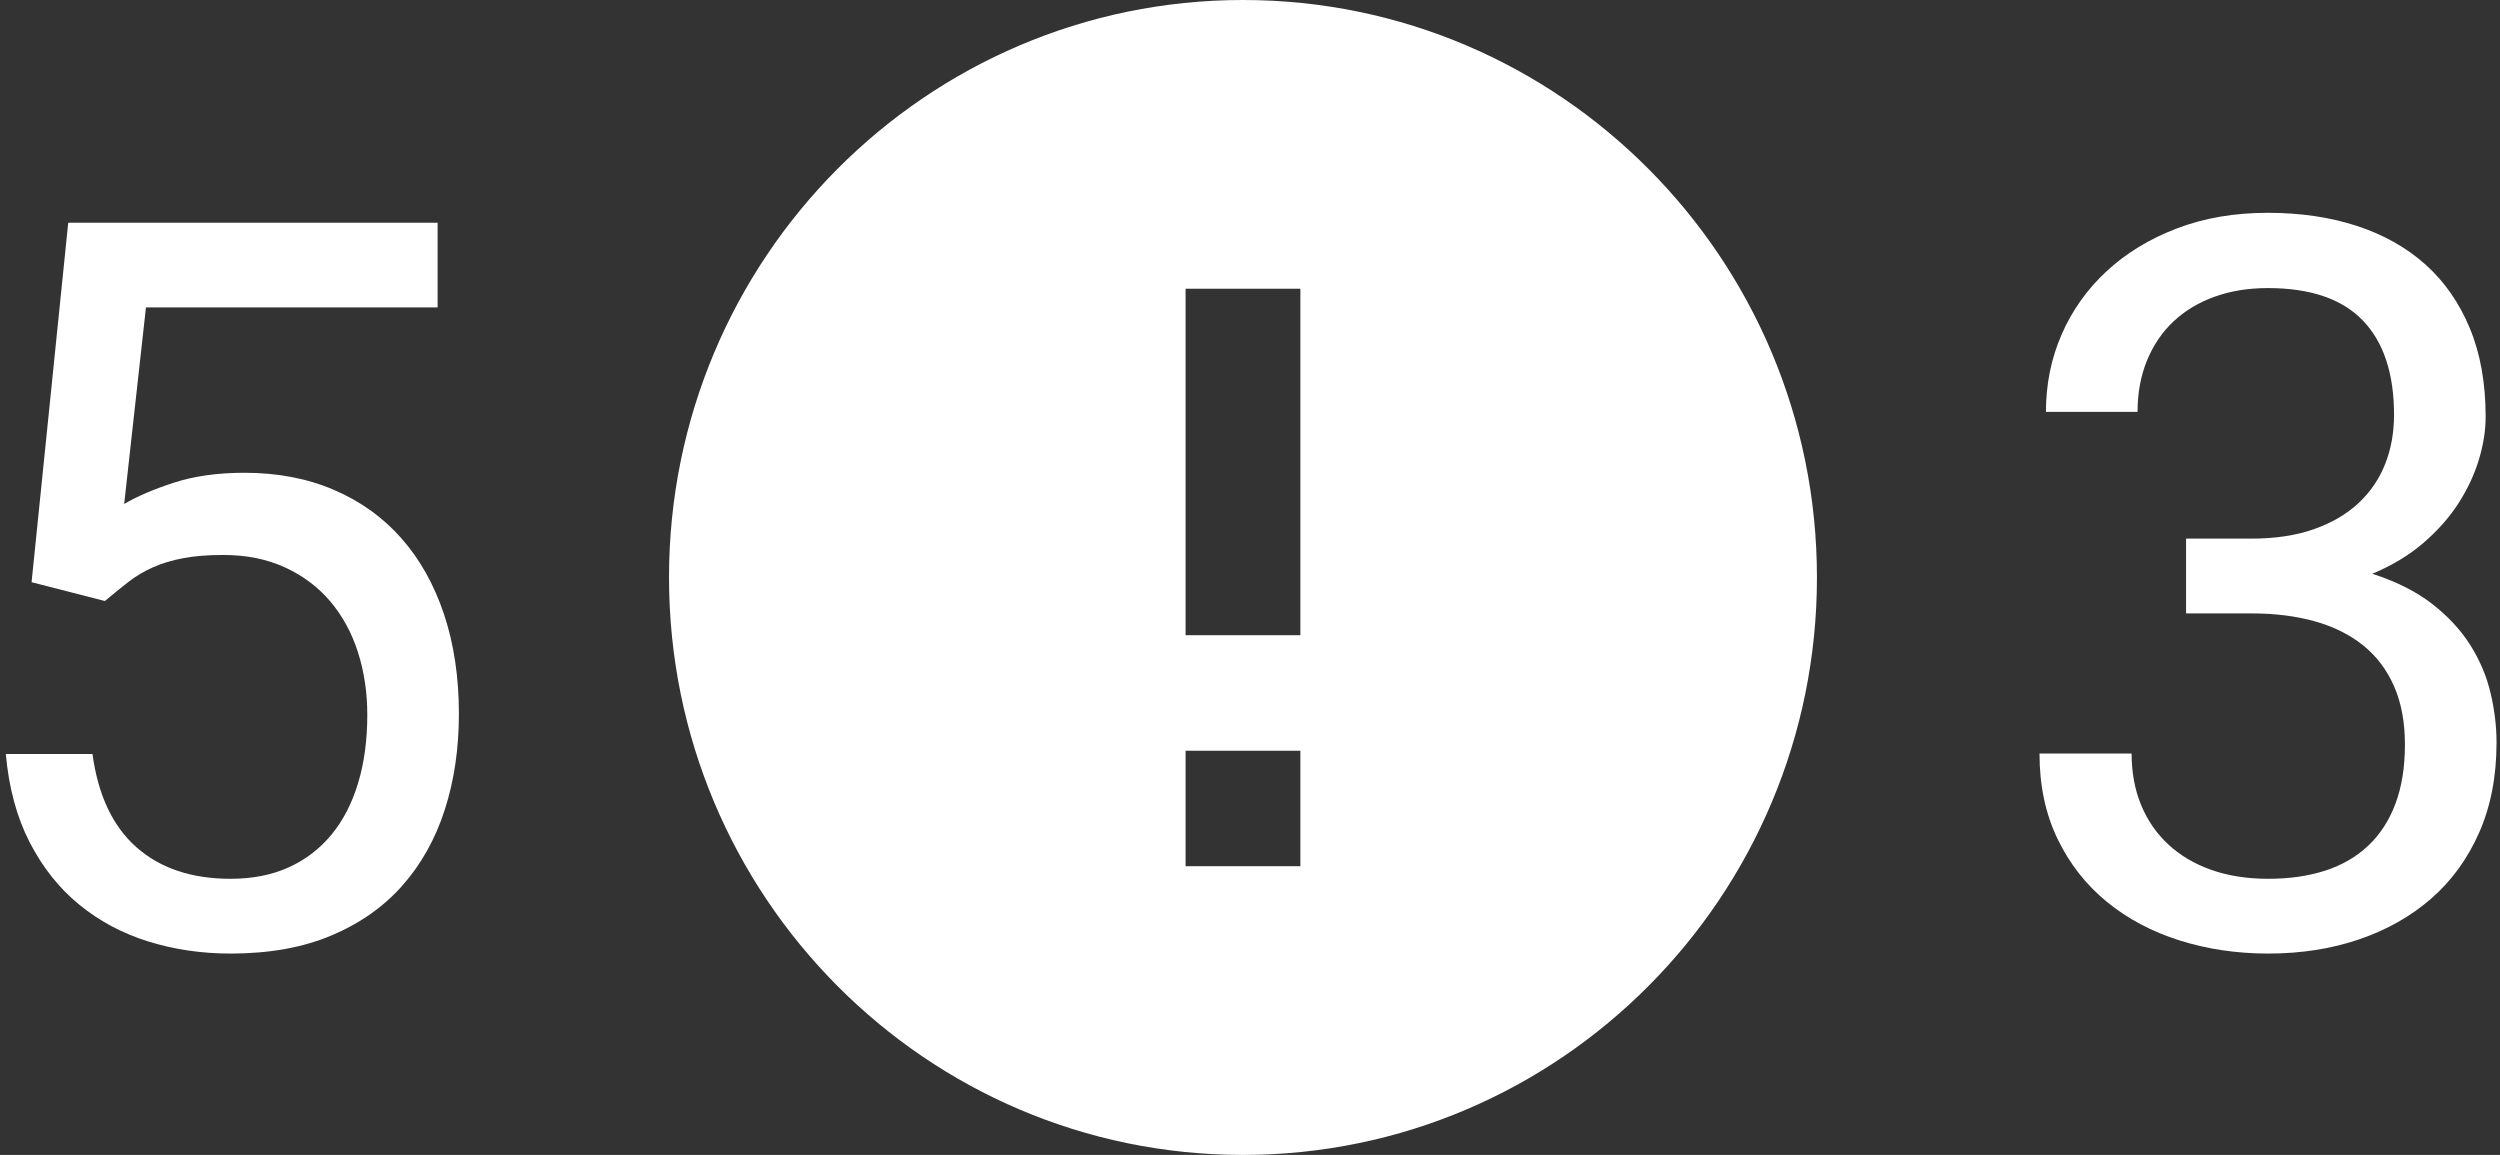
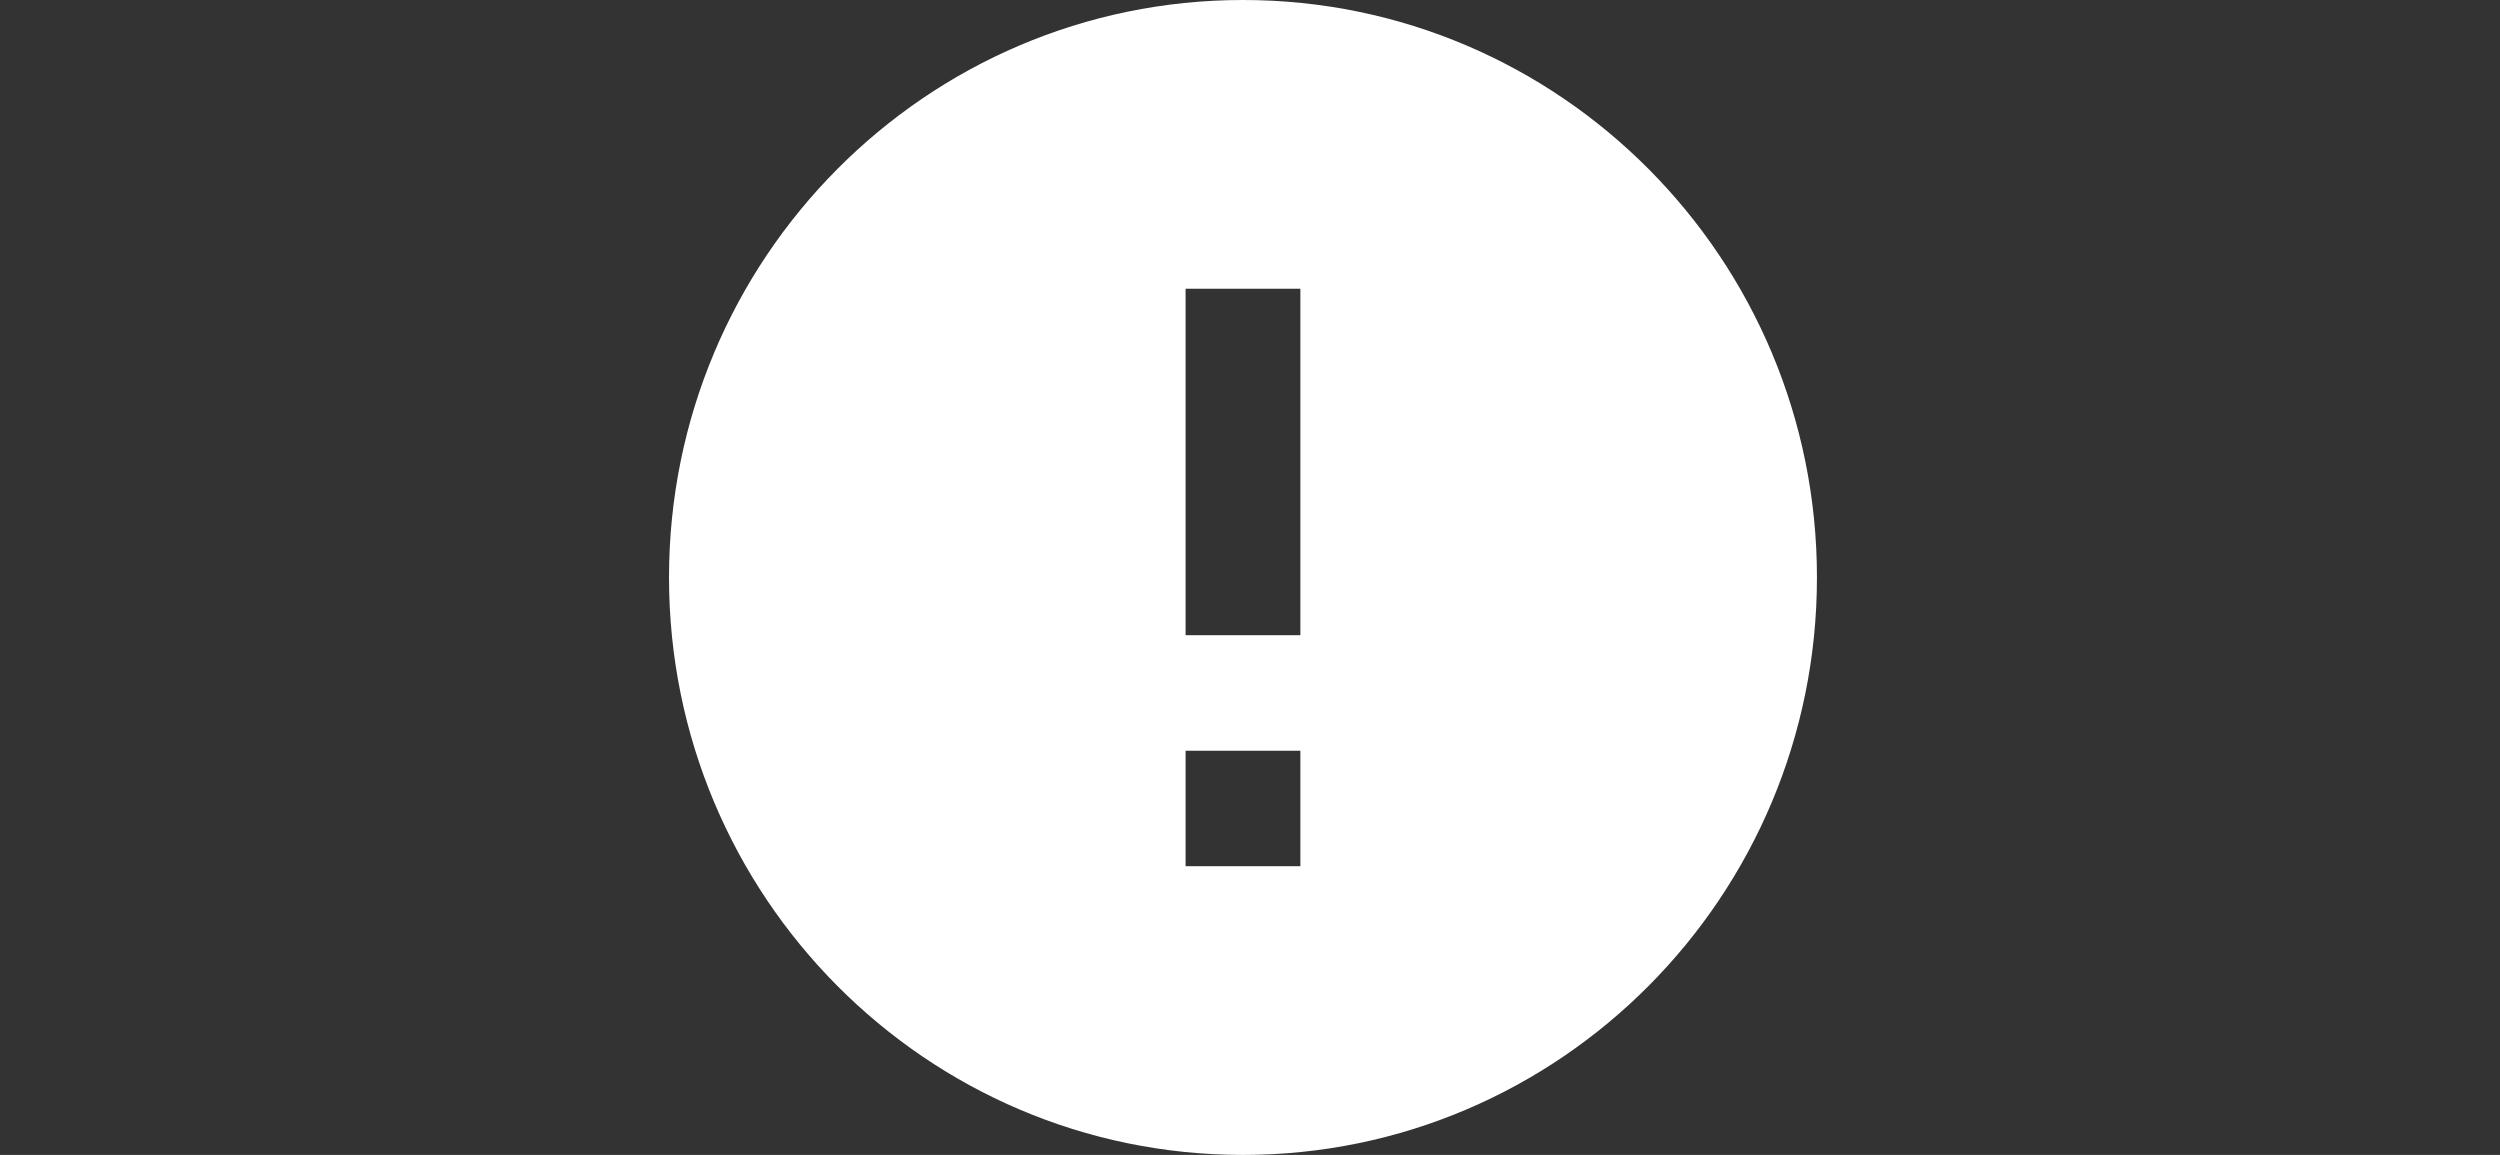
<svg xmlns="http://www.w3.org/2000/svg" width="355px" height="164px" viewBox="0 0 355 164" version="1.1">
  <rect x="0" y="0" width="355" height="164" fill="#333333" stroke="none" />
  <title>Group</title>
  <desc>Created with Sketch.</desc>
  <defs />
  <g id="404" stroke="none" stroke-width="1" fill="none" fill-rule="evenodd" transform="translate(-90, -211)">
    <g id="Group" transform="translate(80, 211)">
      <g id="ic_error" transform="translate(105, 0)">
        <polygon id="Shape" points="0.994 0 164 0 164 164 0.994 164" />
        <path d="M81.503,0 C36.513,0 0,36.736 0,82 C0,127.264 36.513,164 81.503,164 C126.493,164 163.006,127.264 163.006,82 C163.006,36.736 126.493,0 81.503,0 L81.503,0 Z M89.653,123 L73.353,123 L73.353,106.6 L89.653,106.6 L89.653,123 L89.653,123 Z M89.653,90.2 L73.353,90.2 L73.353,41 L89.653,41 L89.653,90.2 L89.653,90.2 Z" id="Shape" fill="#FFFFFF" />
      </g>
-       <path d="M14.484,82.672 L19.688,31.625 L72.141,31.625 L72.141,43.648 L30.727,43.648 L27.633,71.562 C29.461,70.484 31.816,69.477 34.699,68.539 C37.582,67.602 40.922,67.133 44.719,67.133 C49.406,67.133 53.637,67.941 57.41,69.559 C61.184,71.176 64.383,73.473 67.008,76.449 C69.633,79.426 71.648,83.023 73.055,87.242 C74.461,91.461 75.164,96.172 75.164,101.375 C75.164,106.297 74.496,110.832 73.16,114.98 C71.824,119.129 69.82,122.715 67.148,125.738 C64.477,128.762 61.113,131.129 57.059,132.84 C53.004,134.551 48.234,135.406 42.75,135.406 C38.625,135.406 34.723,134.832 31.043,133.684 C27.363,132.535 24.094,130.789 21.234,128.445 C18.375,126.102 16.031,123.148 14.203,119.586 C12.375,116.023 11.25,111.852 10.828,107.07 L23.133,107.07 C23.93,112.93 26.016,117.348 29.391,120.324 C32.766,123.301 37.219,124.789 42.75,124.789 C45.844,124.789 48.586,124.25 50.977,123.172 C53.367,122.094 55.395,120.547 57.059,118.531 C58.723,116.516 59.988,114.066 60.855,111.184 C61.723,108.301 62.156,105.078 62.156,101.516 C62.156,98.328 61.711,95.352 60.82,92.586 C59.93,89.82 58.617,87.418 56.883,85.379 C55.148,83.34 53.004,81.734 50.449,80.562 C47.895,79.391 44.977,78.805 41.695,78.805 C39.492,78.805 37.594,78.957 36,79.262 C34.406,79.566 32.977,80 31.711,80.562 C30.445,81.125 29.285,81.816 28.23,82.637 C27.176,83.457 26.063,84.359 24.891,85.344 L14.484,82.672 Z" id="5" fill="#FFFFFF" />
-       <path d="M320.422,76.484 L329.703,76.484 C333.078,76.484 336.031,76.039 338.562,75.148 C341.094,74.258 343.203,73.027 344.891,71.457 C346.578,69.887 347.844,68.035 348.688,65.902 C349.531,63.77 349.953,61.438 349.953,58.906 C349.953,53.047 348.477,48.582 345.523,45.512 C342.57,42.441 338.07,40.906 332.023,40.906 C329.258,40.906 326.738,41.316 324.465,42.137 C322.191,42.957 320.246,44.129 318.629,45.652 C317.012,47.176 315.758,49.027 314.867,51.207 C313.977,53.387 313.531,55.812 313.531,58.484 L300.523,58.484 C300.523,54.547 301.273,50.867 302.773,47.445 C304.273,44.023 306.406,41.035 309.172,38.48 C311.938,35.926 315.254,33.91 319.121,32.434 C322.988,30.957 327.289,30.219 332.023,30.219 C336.664,30.219 340.883,30.84 344.68,32.082 C348.477,33.324 351.723,35.152 354.418,37.566 C357.113,39.98 359.211,42.992 360.711,46.602 C362.211,50.211 362.961,54.406 362.961,59.188 C362.961,61.109 362.645,63.125 362.012,65.234 C361.379,67.344 360.418,69.406 359.129,71.422 C357.84,73.438 356.176,75.324 354.137,77.082 C352.098,78.84 349.672,80.305 346.859,81.477 C350.234,82.555 353.059,83.973 355.332,85.73 C357.605,87.488 359.422,89.445 360.781,91.602 C362.141,93.758 363.102,96.031 363.664,98.422 C364.227,100.813 364.508,103.156 364.508,105.453 C364.508,110.234 363.688,114.488 362.047,118.215 C360.406,121.941 358.133,125.07 355.227,127.602 C352.32,130.133 348.898,132.066 344.961,133.402 C341.023,134.738 336.734,135.406 332.094,135.406 C327.641,135.406 323.445,134.785 319.508,133.543 C315.57,132.301 312.125,130.473 309.172,128.059 C306.219,125.645 303.887,122.668 302.176,119.129 C300.465,115.59 299.609,111.547 299.609,107 L312.688,107 C312.688,109.672 313.133,112.098 314.023,114.277 C314.914,116.457 316.203,118.332 317.891,119.902 C319.578,121.473 321.617,122.68 324.008,123.523 C326.398,124.367 329.094,124.789 332.094,124.789 C335.094,124.789 337.789,124.402 340.18,123.629 C342.57,122.855 344.609,121.672 346.297,120.078 C347.984,118.484 349.273,116.492 350.164,114.102 C351.055,111.711 351.5,108.922 351.5,105.734 C351.5,102.547 350.984,99.781 349.953,97.438 C348.922,95.094 347.457,93.16 345.559,91.637 C343.66,90.113 341.375,88.977 338.703,88.227 C336.031,87.477 333.031,87.102 329.703,87.102 L320.422,87.102 L320.422,76.484 Z" id="3" fill="#FFFFFF" />
    </g>
  </g>
</svg>